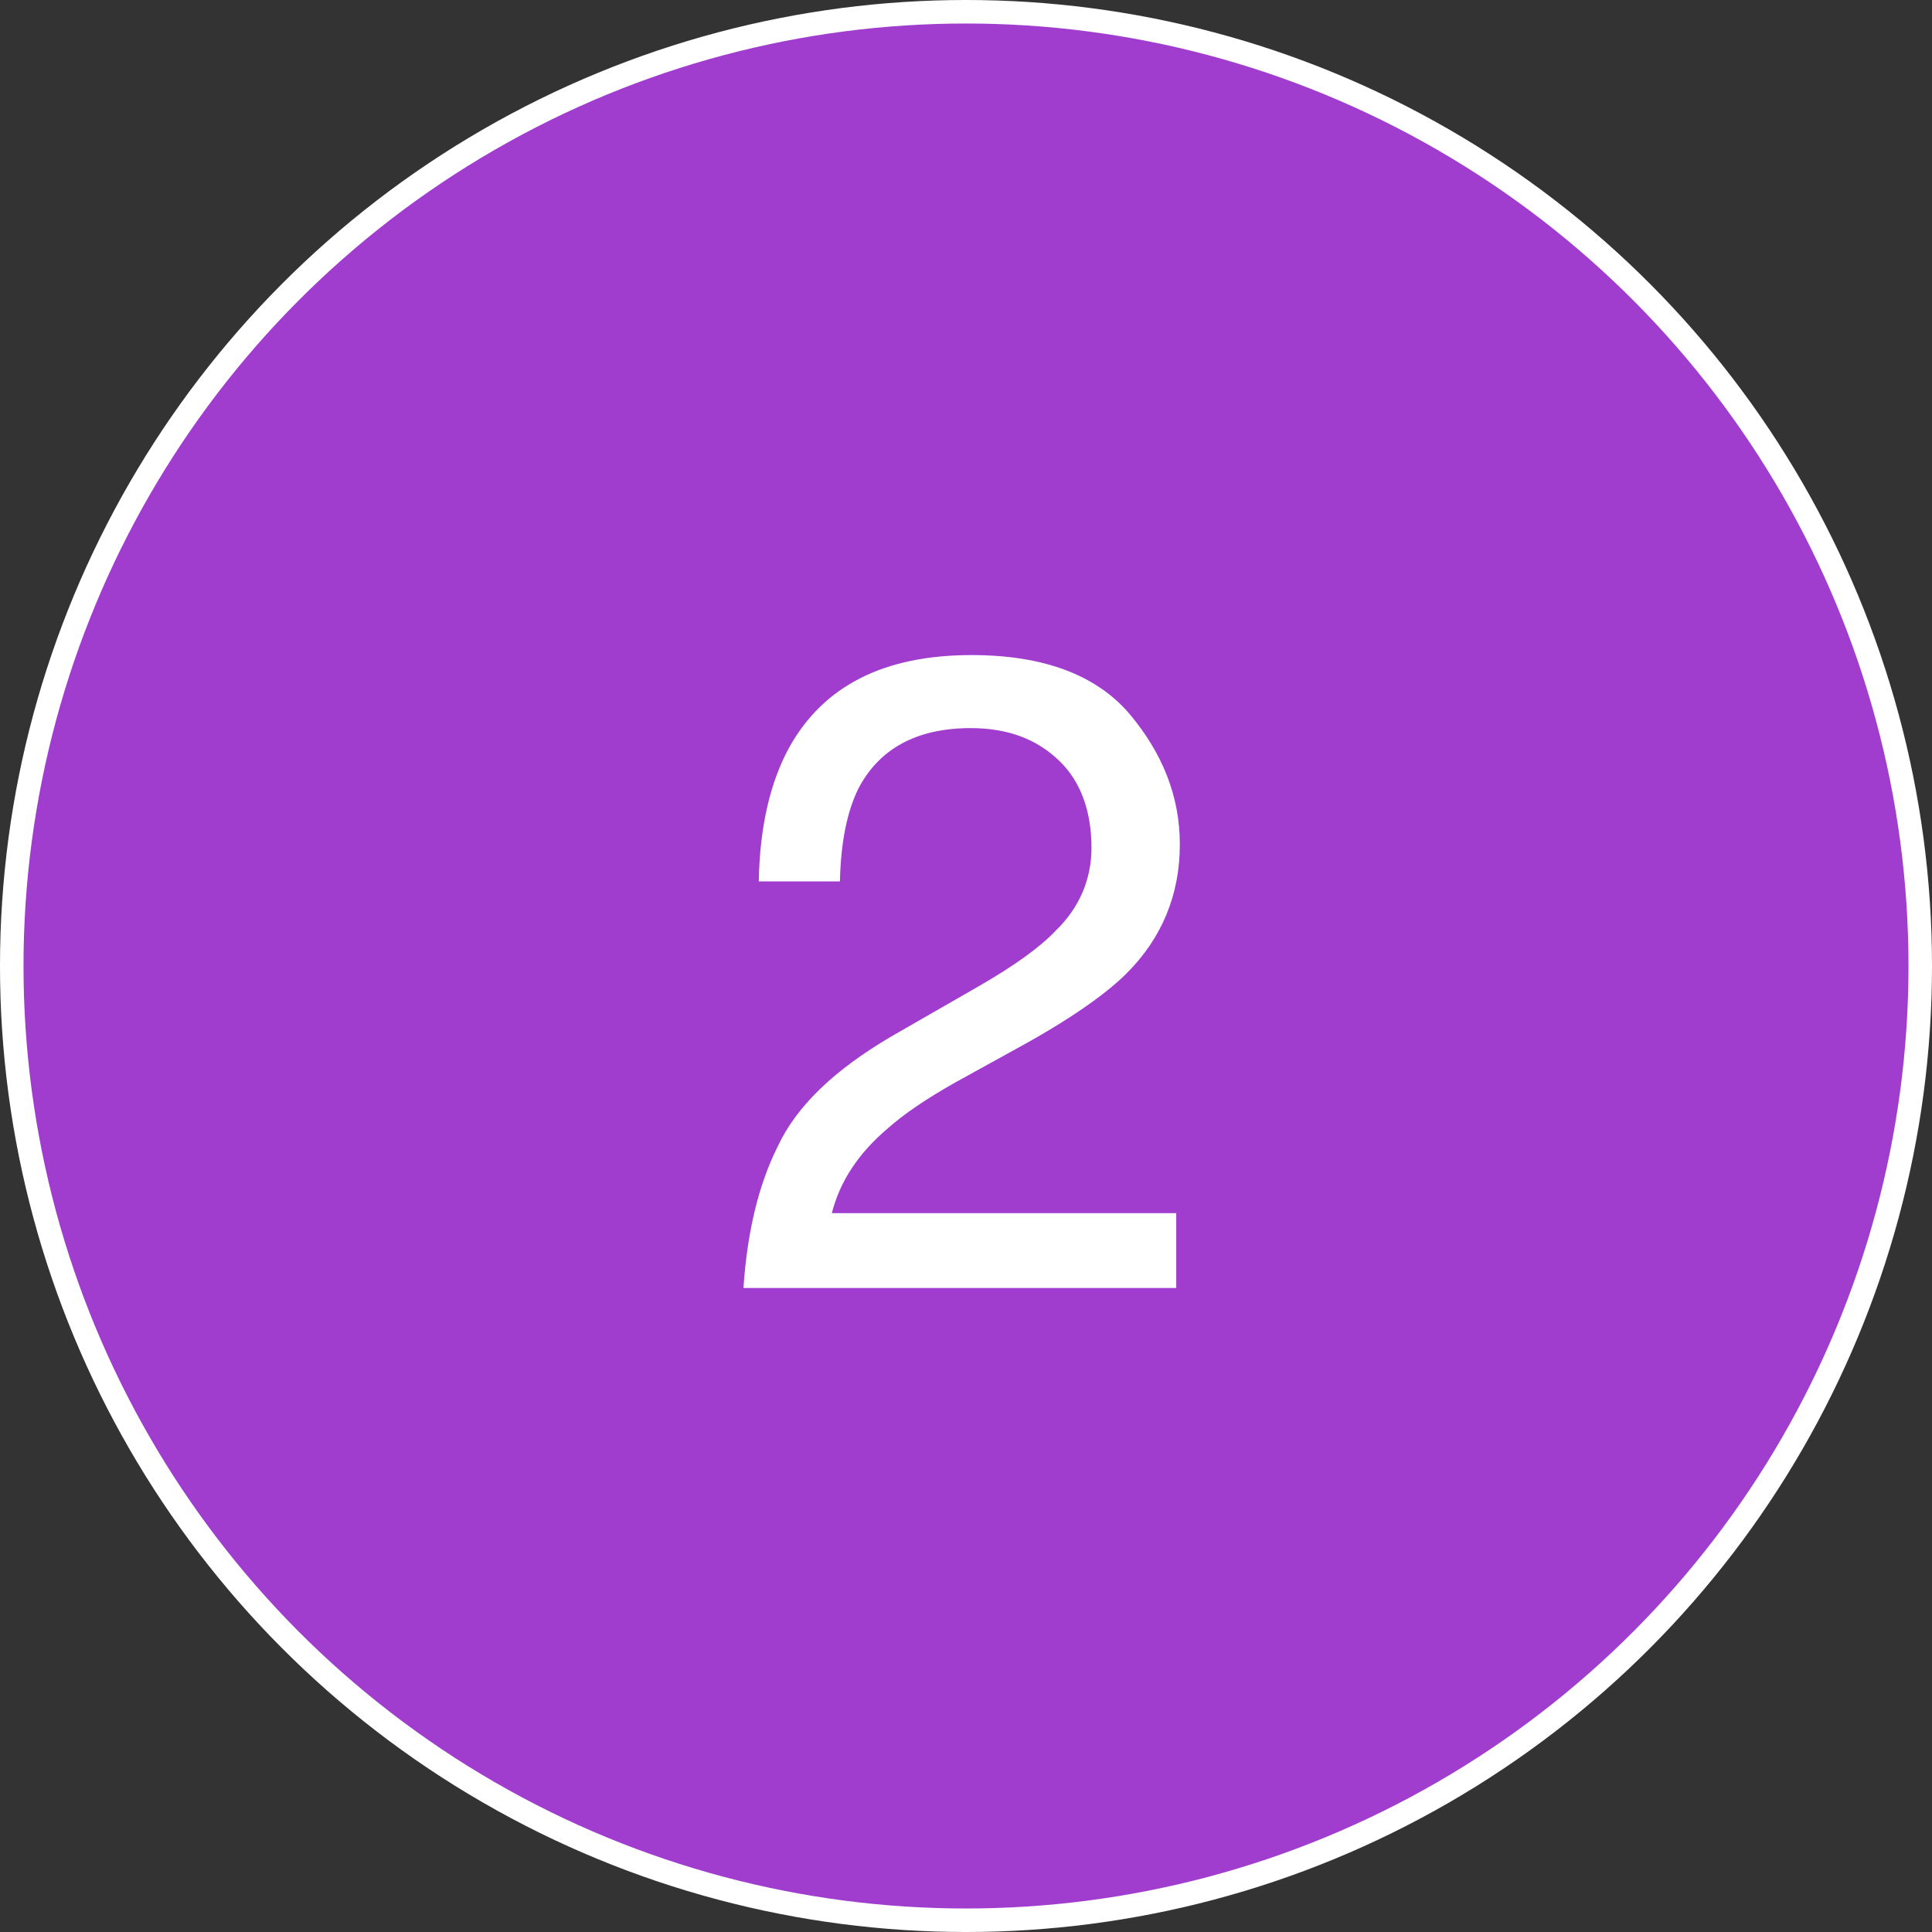
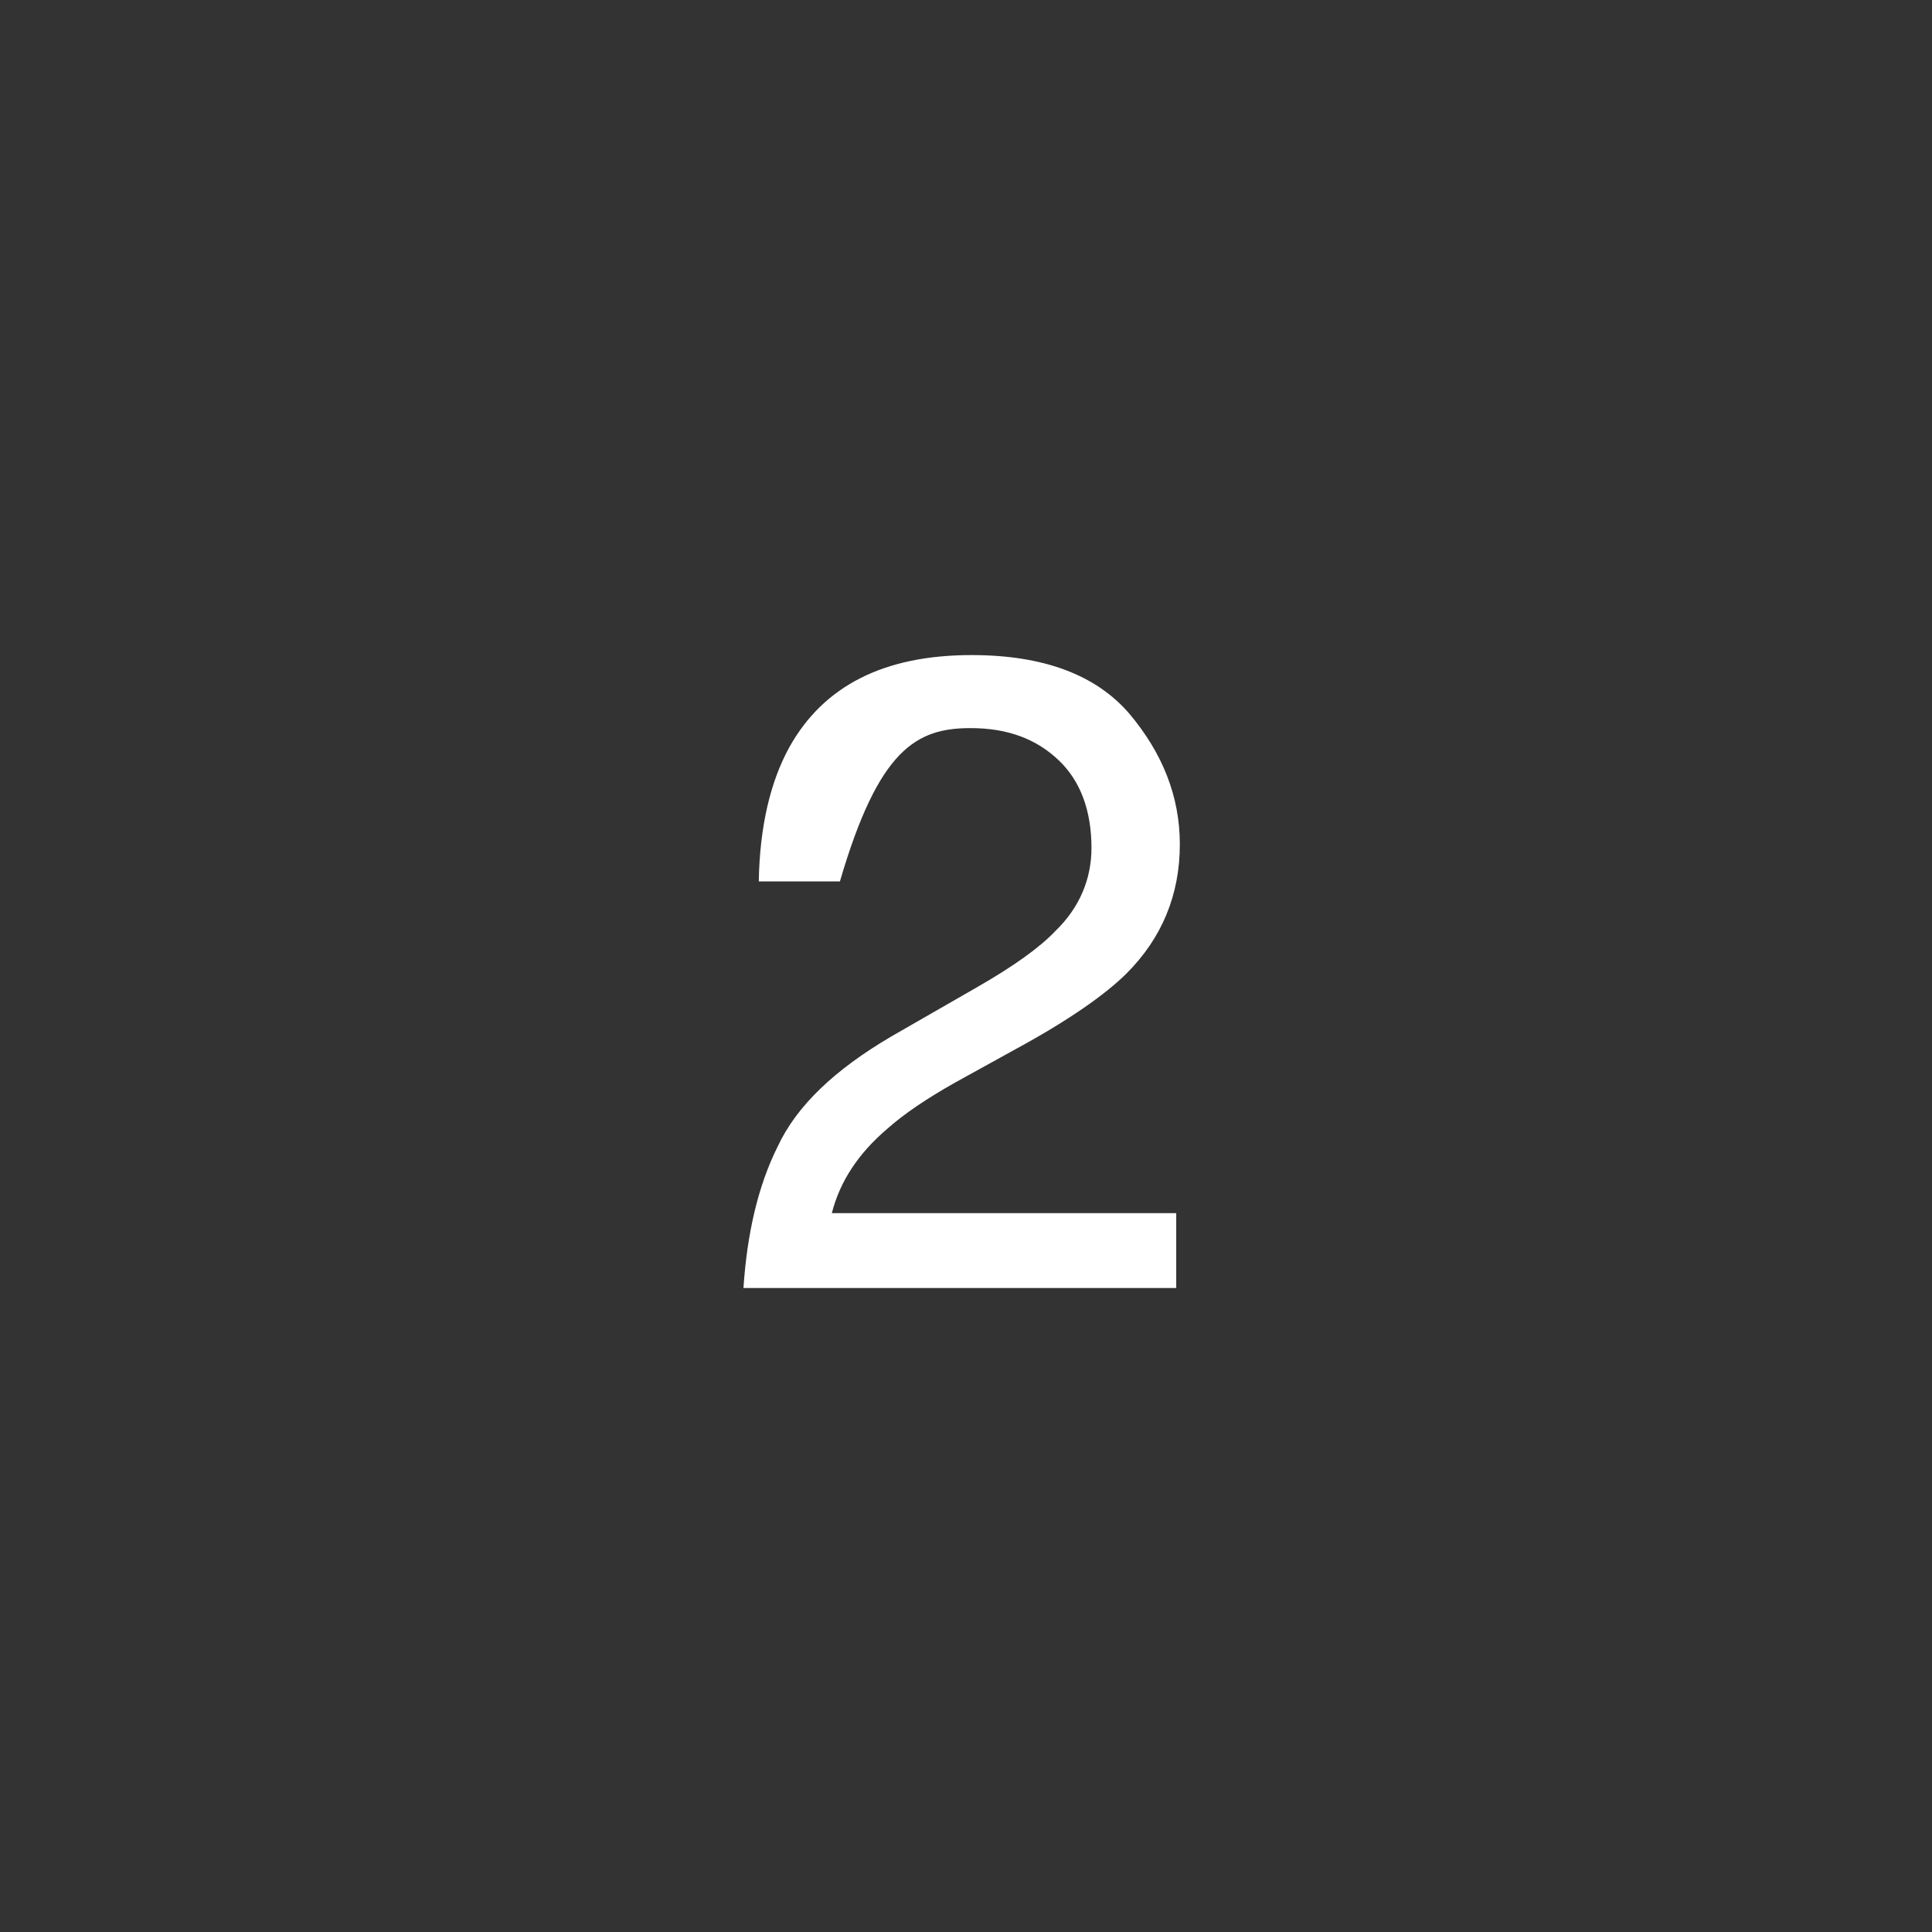
<svg xmlns="http://www.w3.org/2000/svg" width="240" height="240" viewBox="0 0 240 240" fill="none">
  <rect x="0" y="0" width="240" height="240" fill="#333333" stroke="none" />
-   <circle cx="120" cy="120" r="118.54" fill="#A03DCE" stroke="white" stroke-width="2.921" />
-   <path d="M96.611 142.416C94.147 147.344 92.803 153.28 92.355 160H146.115V150.704H103.331C104.339 146.784 106.579 143.312 110.275 140.176C112.291 138.384 115.091 136.48 118.675 134.464L126.179 130.32C132.787 126.736 137.379 123.488 139.955 120.912C144.323 116.544 146.563 111.168 146.563 104.896C146.563 98.96 144.435 93.584 140.291 88.656C136.147 83.84 129.651 81.376 120.691 81.376C109.827 81.376 102.323 85.184 98.067 92.8C95.715 97.056 94.371 102.656 94.259 109.488H104.339C104.451 104.56 105.235 100.864 106.579 98.064C109.155 93.024 113.859 90.448 120.579 90.448C125.171 90.448 128.755 91.792 131.555 94.48C134.243 97.056 135.587 100.752 135.587 105.344C135.587 109.152 134.131 112.736 131.107 115.648C129.203 117.664 125.955 120.016 121.251 122.704L110.723 128.752C103.667 132.896 98.963 137.376 96.611 142.416Z" fill="white" />
+   <path d="M96.611 142.416C94.147 147.344 92.803 153.28 92.355 160H146.115V150.704H103.331C104.339 146.784 106.579 143.312 110.275 140.176C112.291 138.384 115.091 136.48 118.675 134.464L126.179 130.32C132.787 126.736 137.379 123.488 139.955 120.912C144.323 116.544 146.563 111.168 146.563 104.896C146.563 98.96 144.435 93.584 140.291 88.656C136.147 83.84 129.651 81.376 120.691 81.376C109.827 81.376 102.323 85.184 98.067 92.8C95.715 97.056 94.371 102.656 94.259 109.488H104.339C109.155 93.024 113.859 90.448 120.579 90.448C125.171 90.448 128.755 91.792 131.555 94.48C134.243 97.056 135.587 100.752 135.587 105.344C135.587 109.152 134.131 112.736 131.107 115.648C129.203 117.664 125.955 120.016 121.251 122.704L110.723 128.752C103.667 132.896 98.963 137.376 96.611 142.416Z" fill="white" />
</svg>